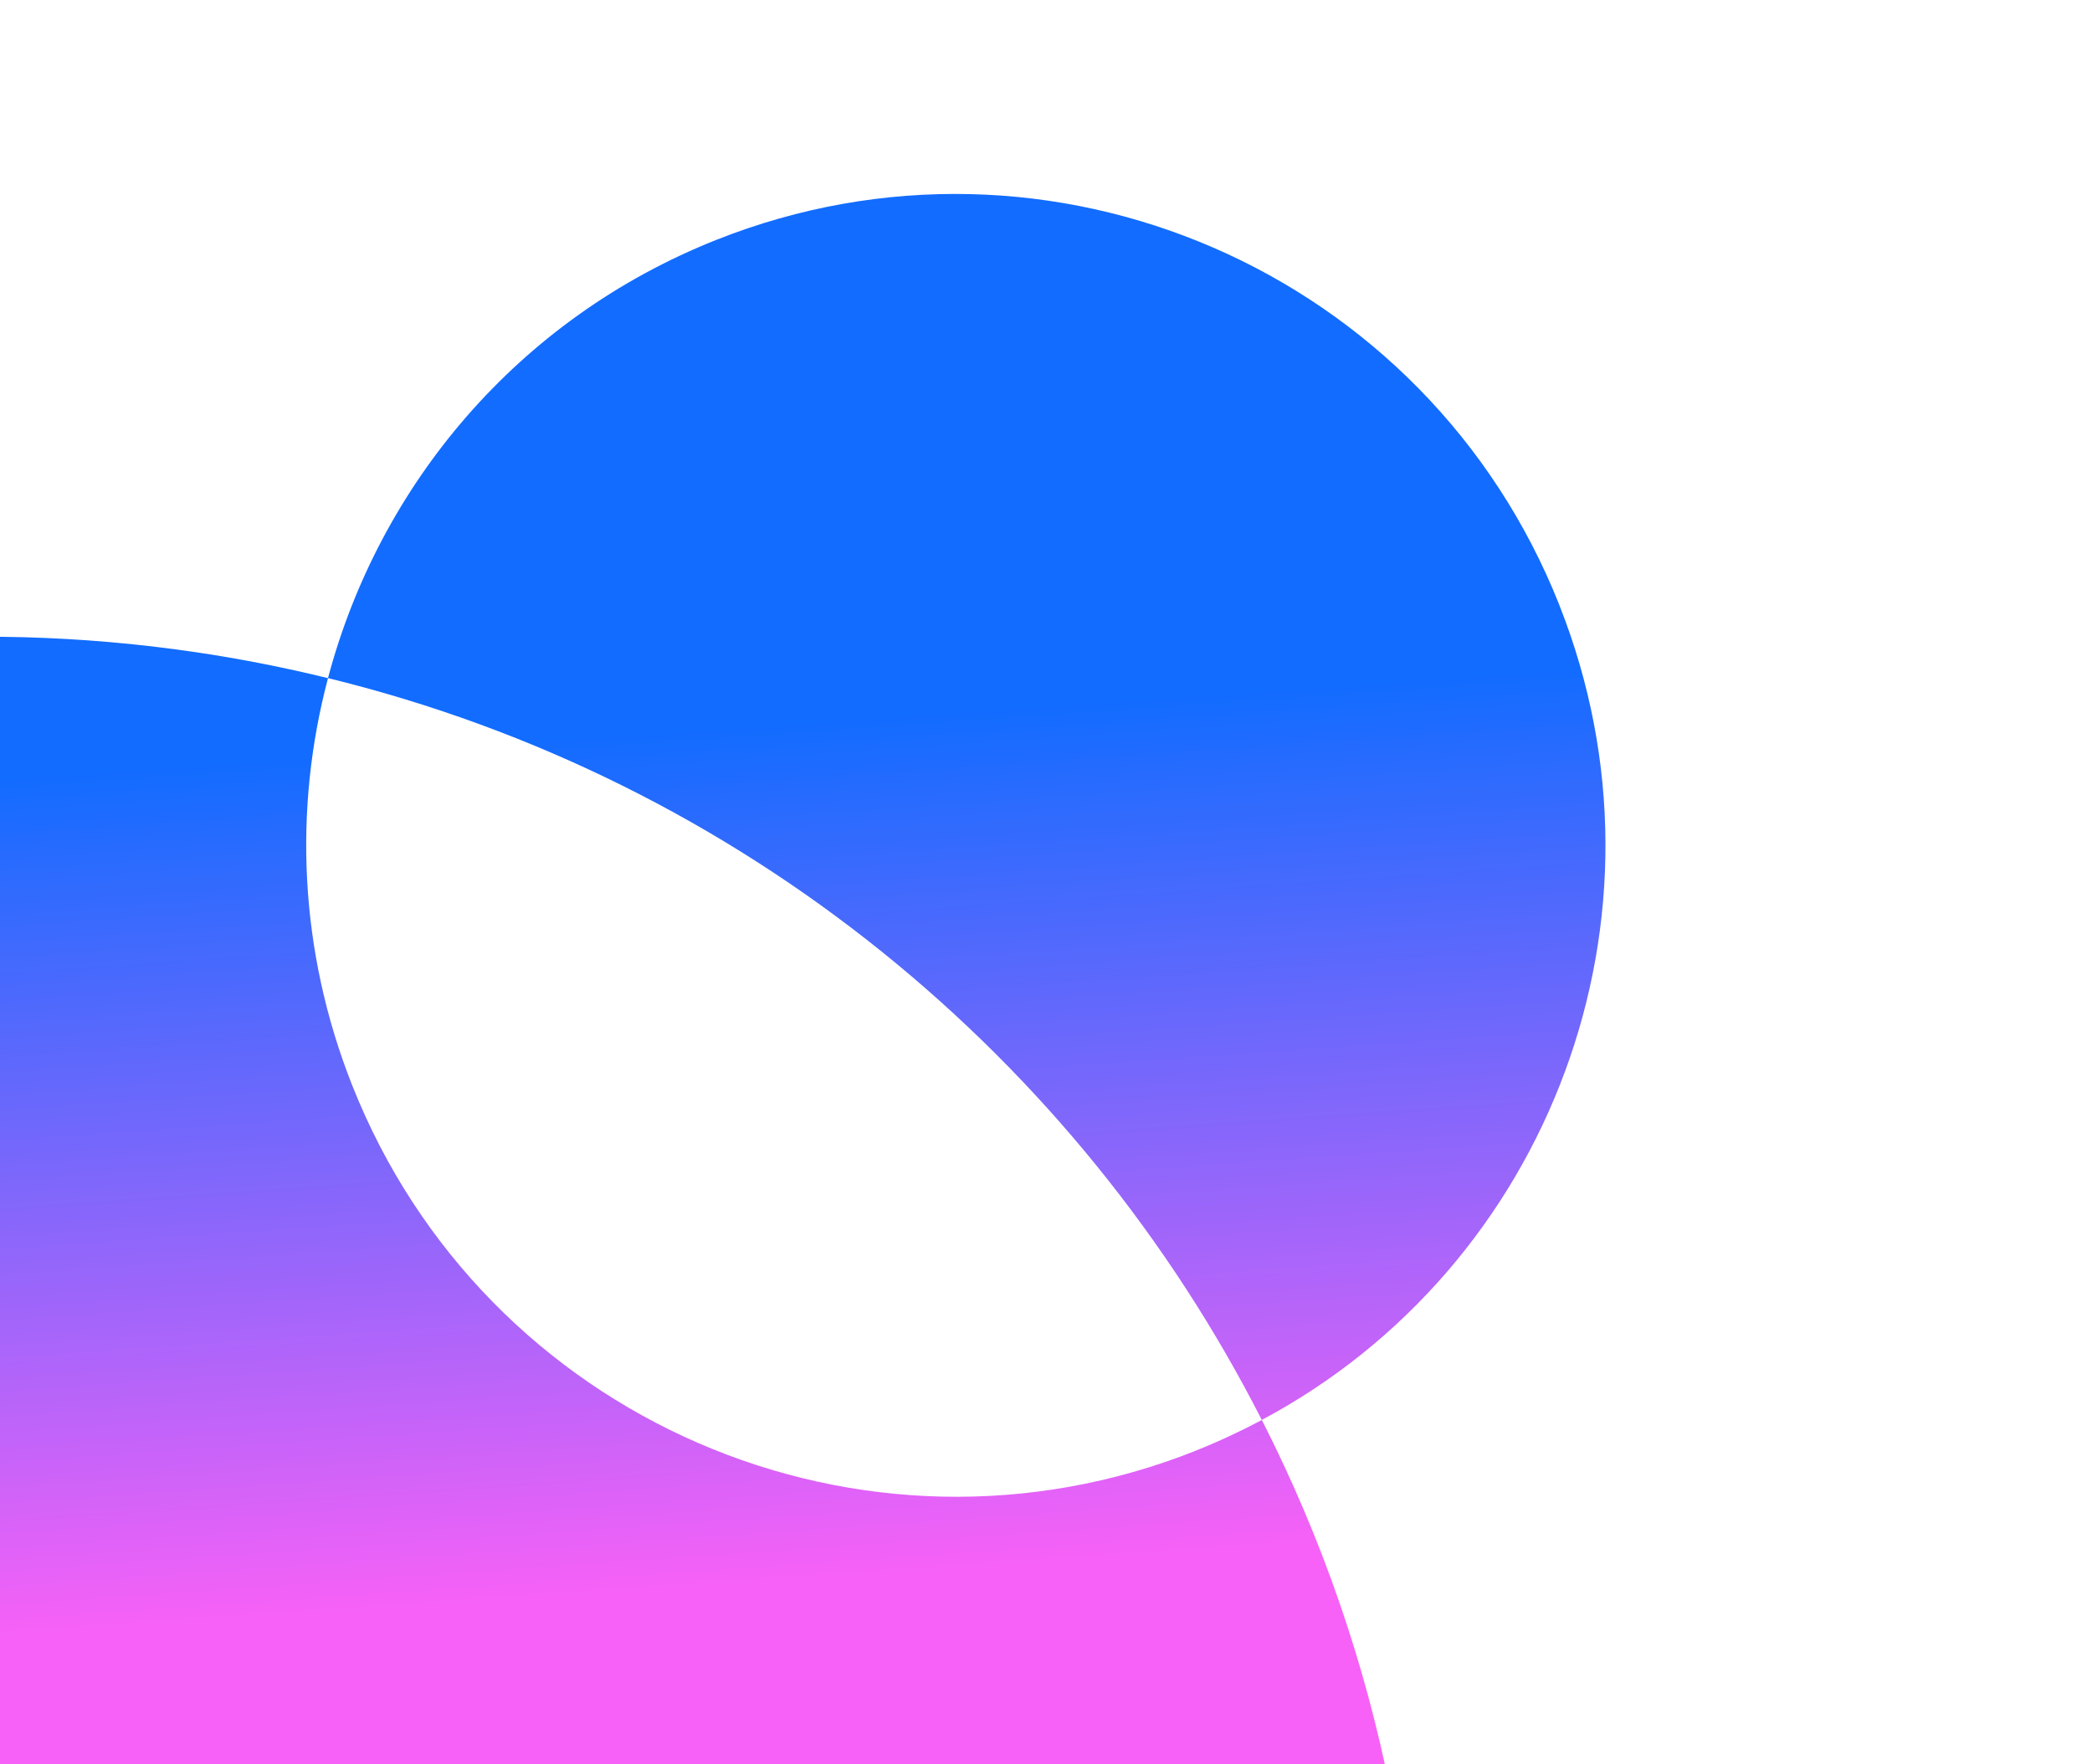
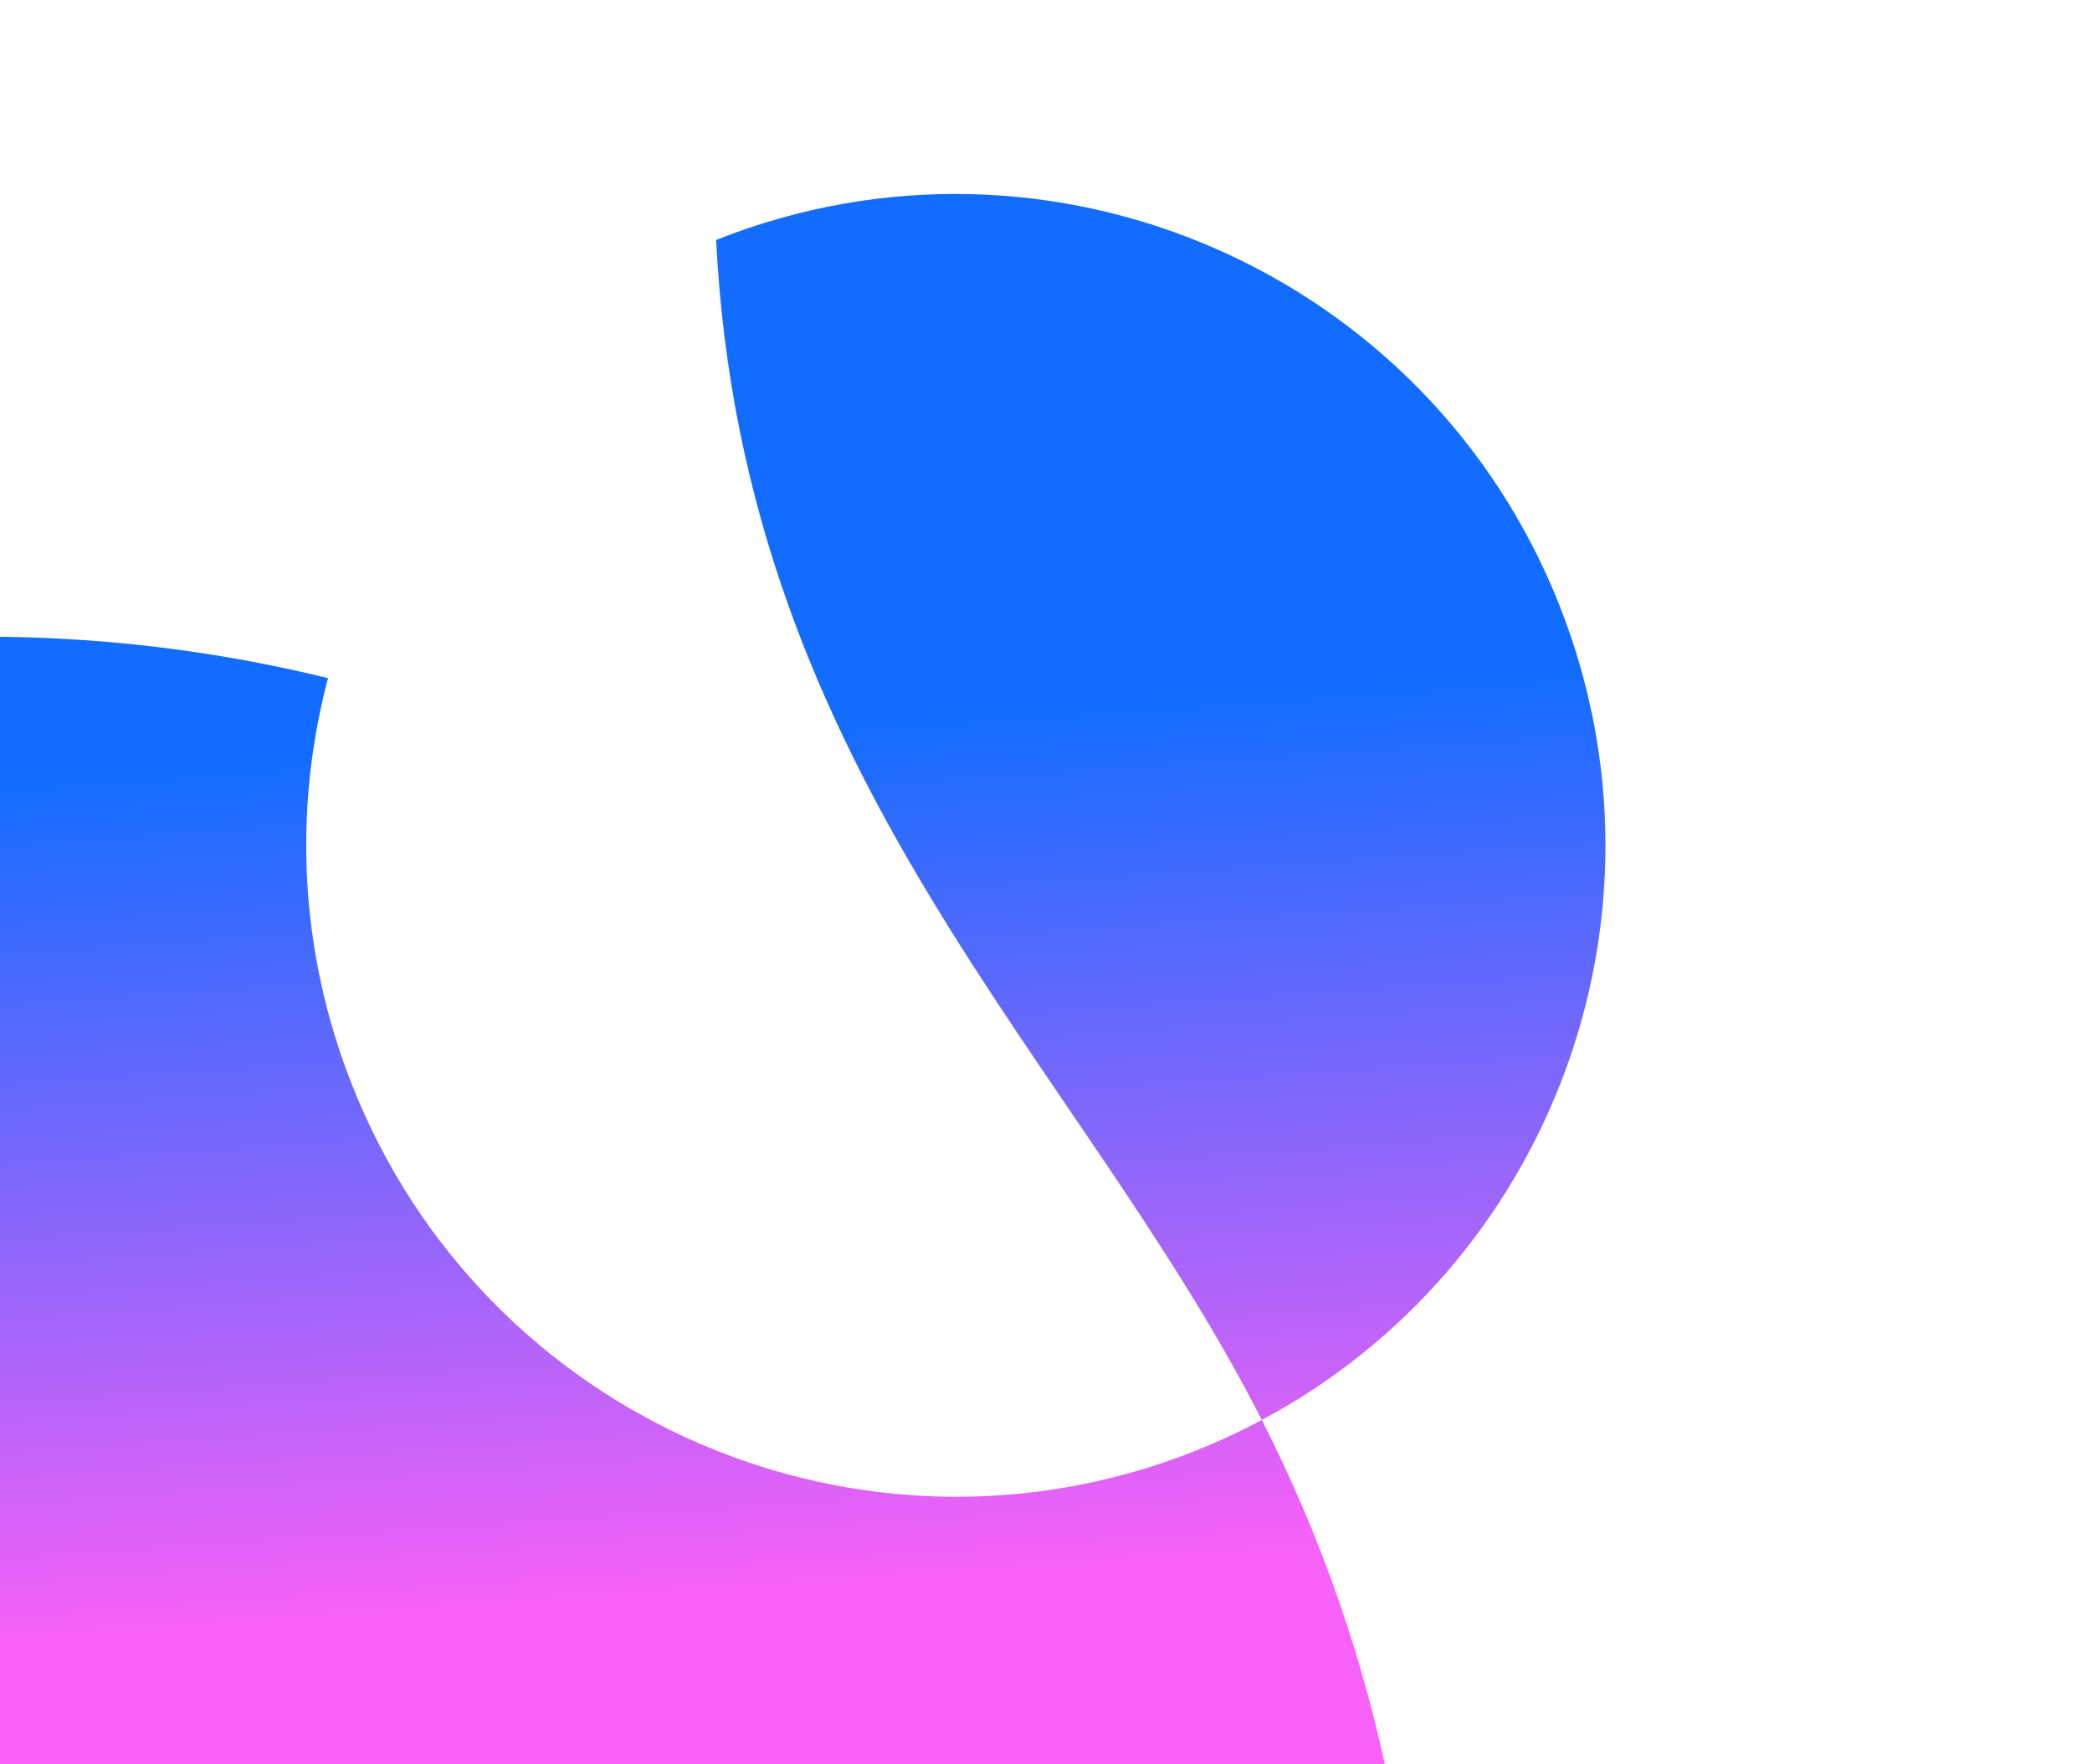
<svg xmlns="http://www.w3.org/2000/svg" width="300" height="253" viewBox="0 0 300 253" fill="none">
-   <path d="M171.446 208.037C174.73 206.732 177.897 205.25 180.954 203.628C198.093 237.293 206.143 275.982 202.387 316.005C99.847 350.606 -12.96 298.979 -53.368 196.927C-65.732 165.703 -69.926 133.258 -66.988 101.974C-37.354 91.974 -4.977 88.643 28.085 93.527C34.521 94.478 40.839 95.731 47.038 97.247C42.087 115.916 42.848 136.295 50.507 155.638C69.493 203.587 123.637 227.049 171.449 208.044L171.446 208.037ZM223.637 86.814C204.651 38.865 150.507 15.403 102.696 34.408C74.179 45.742 54.362 69.627 47.035 97.24C106.565 111.806 154.542 151.748 180.944 203.624C222.254 181.597 241.309 131.464 223.63 86.816L223.637 86.814Z" fill="url(#paint0_linear_5094_14201)" />
+   <path d="M171.446 208.037C174.73 206.732 177.897 205.25 180.954 203.628C198.093 237.293 206.143 275.982 202.387 316.005C99.847 350.606 -12.96 298.979 -53.368 196.927C-65.732 165.703 -69.926 133.258 -66.988 101.974C-37.354 91.974 -4.977 88.643 28.085 93.527C34.521 94.478 40.839 95.731 47.038 97.247C42.087 115.916 42.848 136.295 50.507 155.638C69.493 203.587 123.637 227.049 171.449 208.044L171.446 208.037ZM223.637 86.814C204.651 38.865 150.507 15.403 102.696 34.408C106.565 111.806 154.542 151.748 180.944 203.624C222.254 181.597 241.309 131.464 223.63 86.816L223.637 86.814Z" fill="url(#paint0_linear_5094_14201)" />
  <defs>
    <linearGradient id="paint0_linear_5094_14201" x1="167.477" y1="99.989" x2="176.04" y2="222.45" gradientUnits="userSpaceOnUse">
      <stop stop-color="#126CFF" />
      <stop offset="1" stop-color="#F761F7" />
    </linearGradient>
  </defs>
</svg>